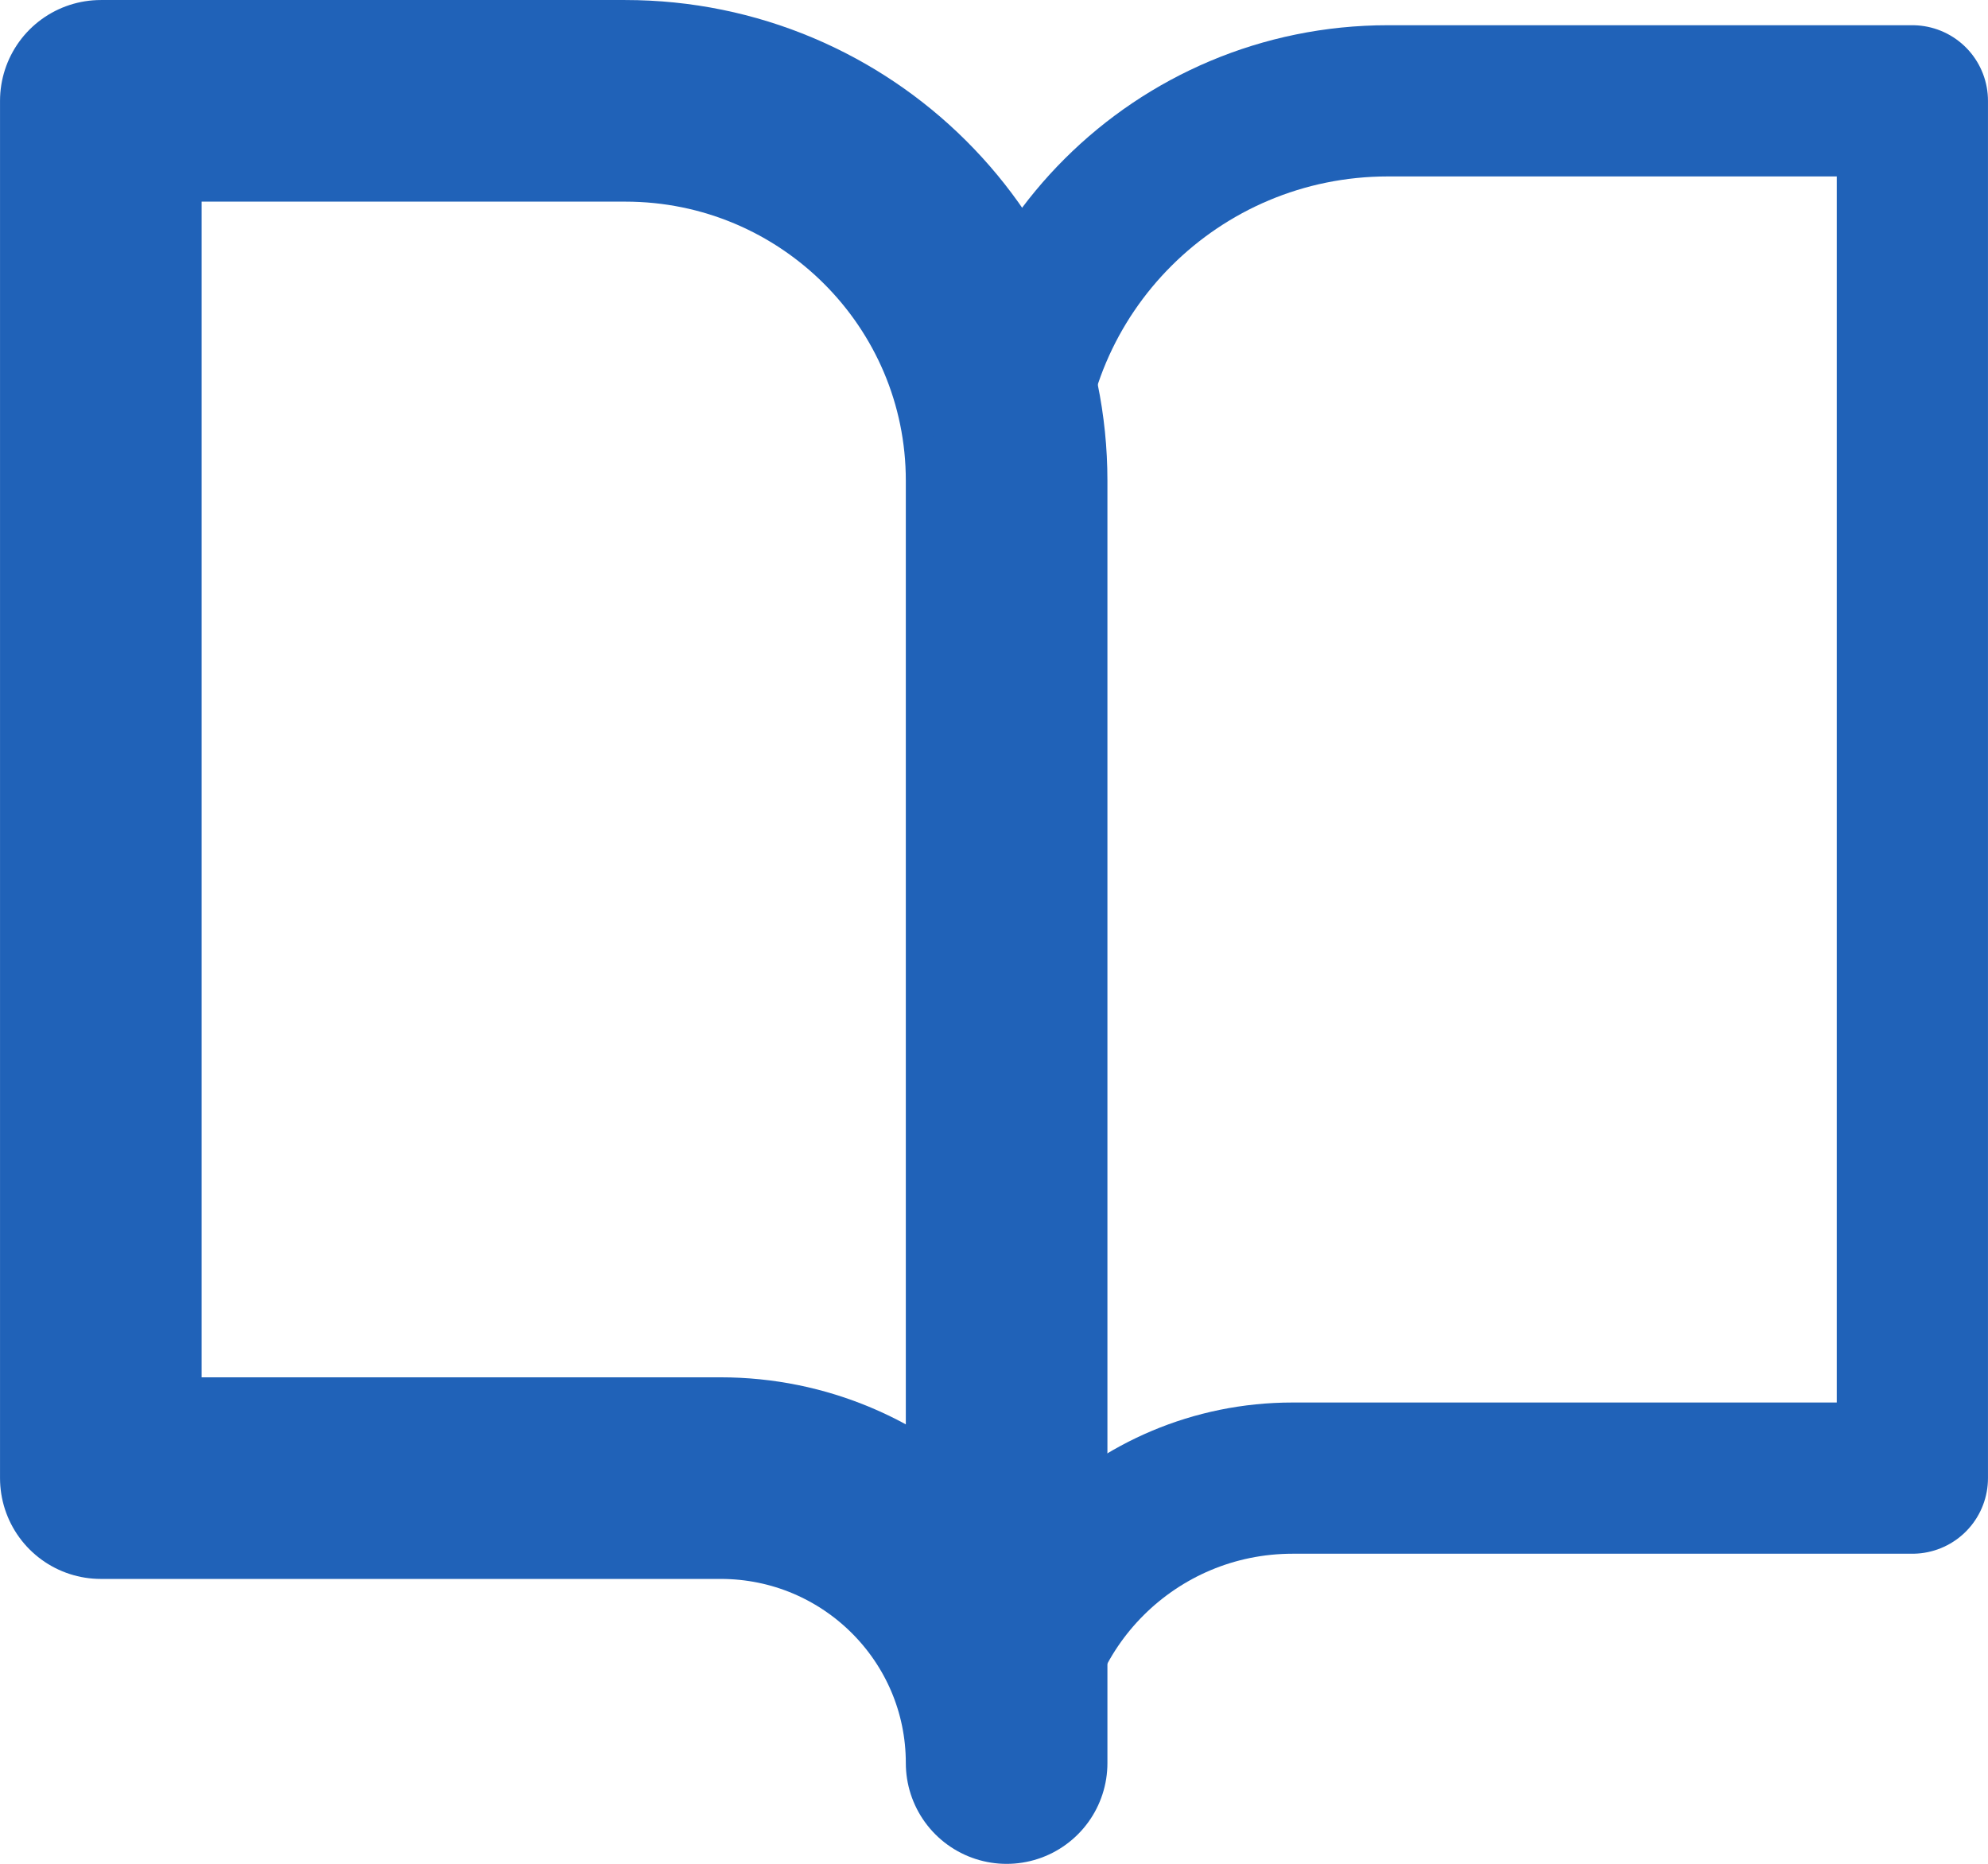
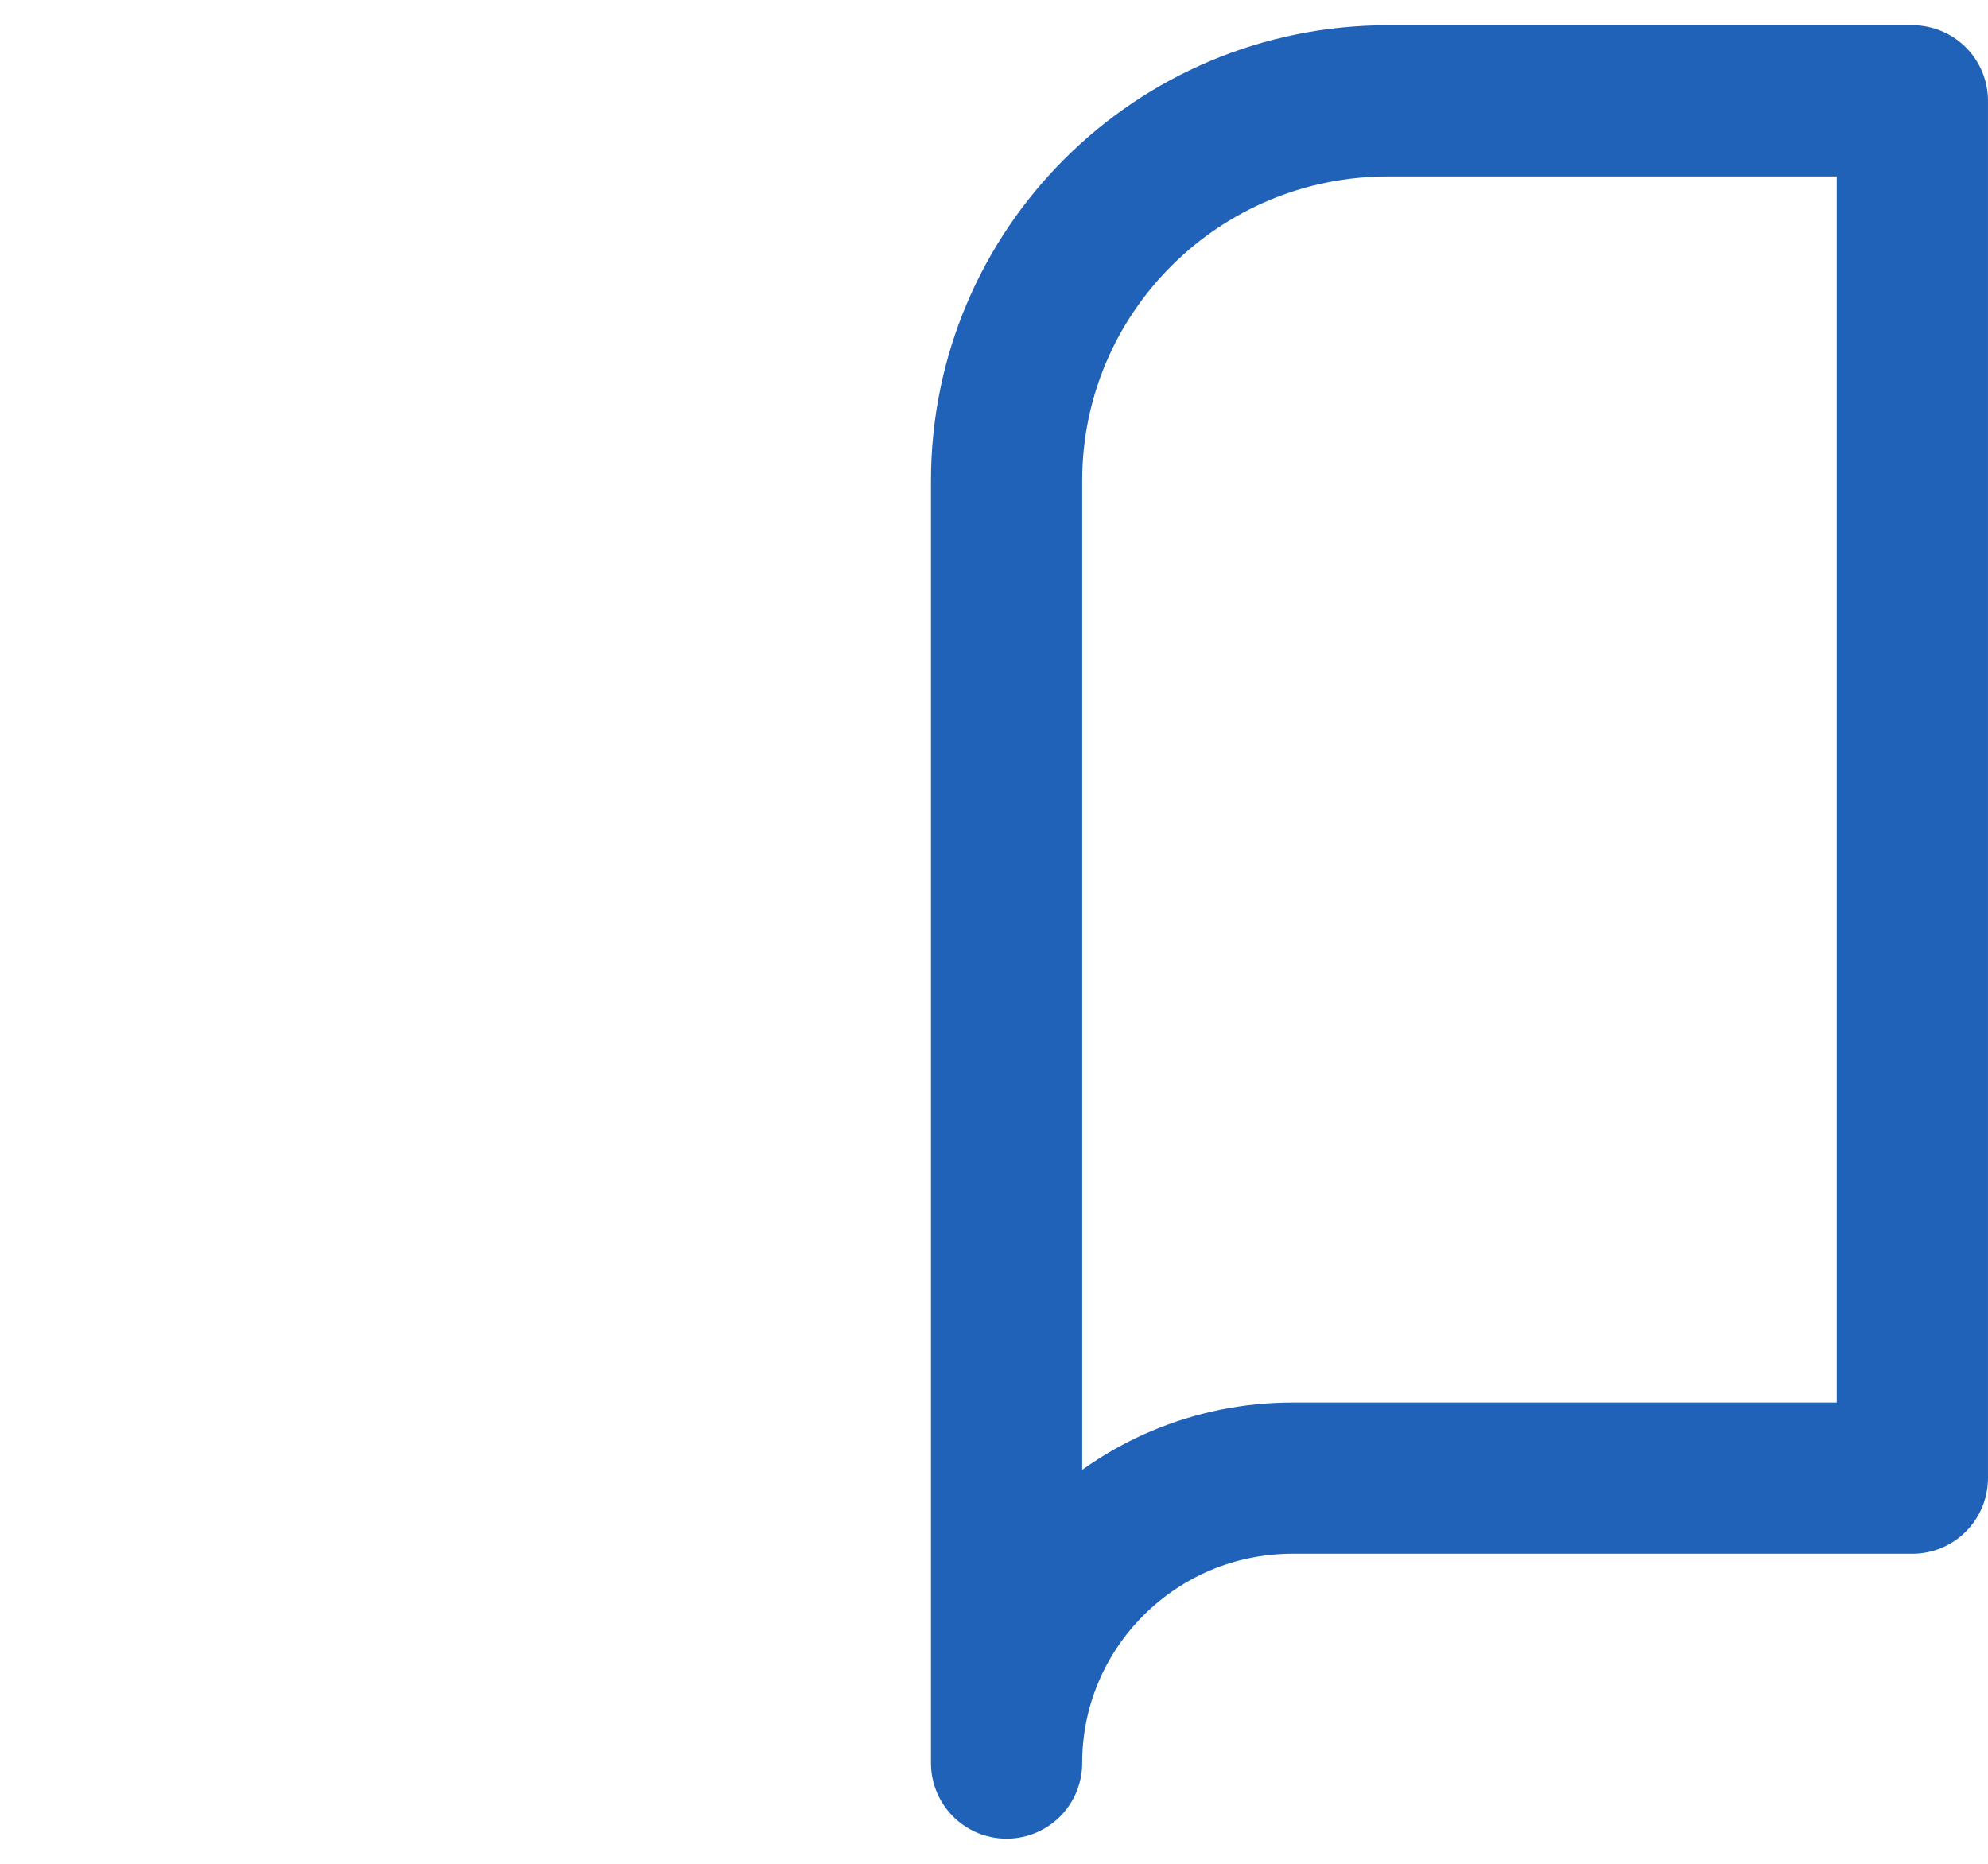
<svg xmlns="http://www.w3.org/2000/svg" viewBox="0 0 42.846 40.17" width="42.846" height="40.17" fill="none" customFrame="#000000">
  <g id="Сочетание 492">
-     <path id="Форма 73" d="M13.475 2.173C18.015 2.173 21.695 5.839 21.695 10.361L21.695 37.997C21.695 34.606 18.935 31.856 15.53 31.856L2.173 31.856L2.173 2.173L13.475 2.173Z" fill-rule="nonzero" stroke="rgb(32,98,184)" stroke-linejoin="round" stroke-width="4.345" />
    <path id="Форма 74" d="M29.914 2.173C25.374 2.173 21.694 5.839 21.694 10.361L21.694 37.997C21.694 34.606 24.454 31.856 27.859 31.856L41.216 31.856L41.216 2.173L29.914 2.173Z" fill-rule="nonzero" stroke="rgb(32,98,184)" stroke-linejoin="round" stroke-width="3.259" />
  </g>
</svg>